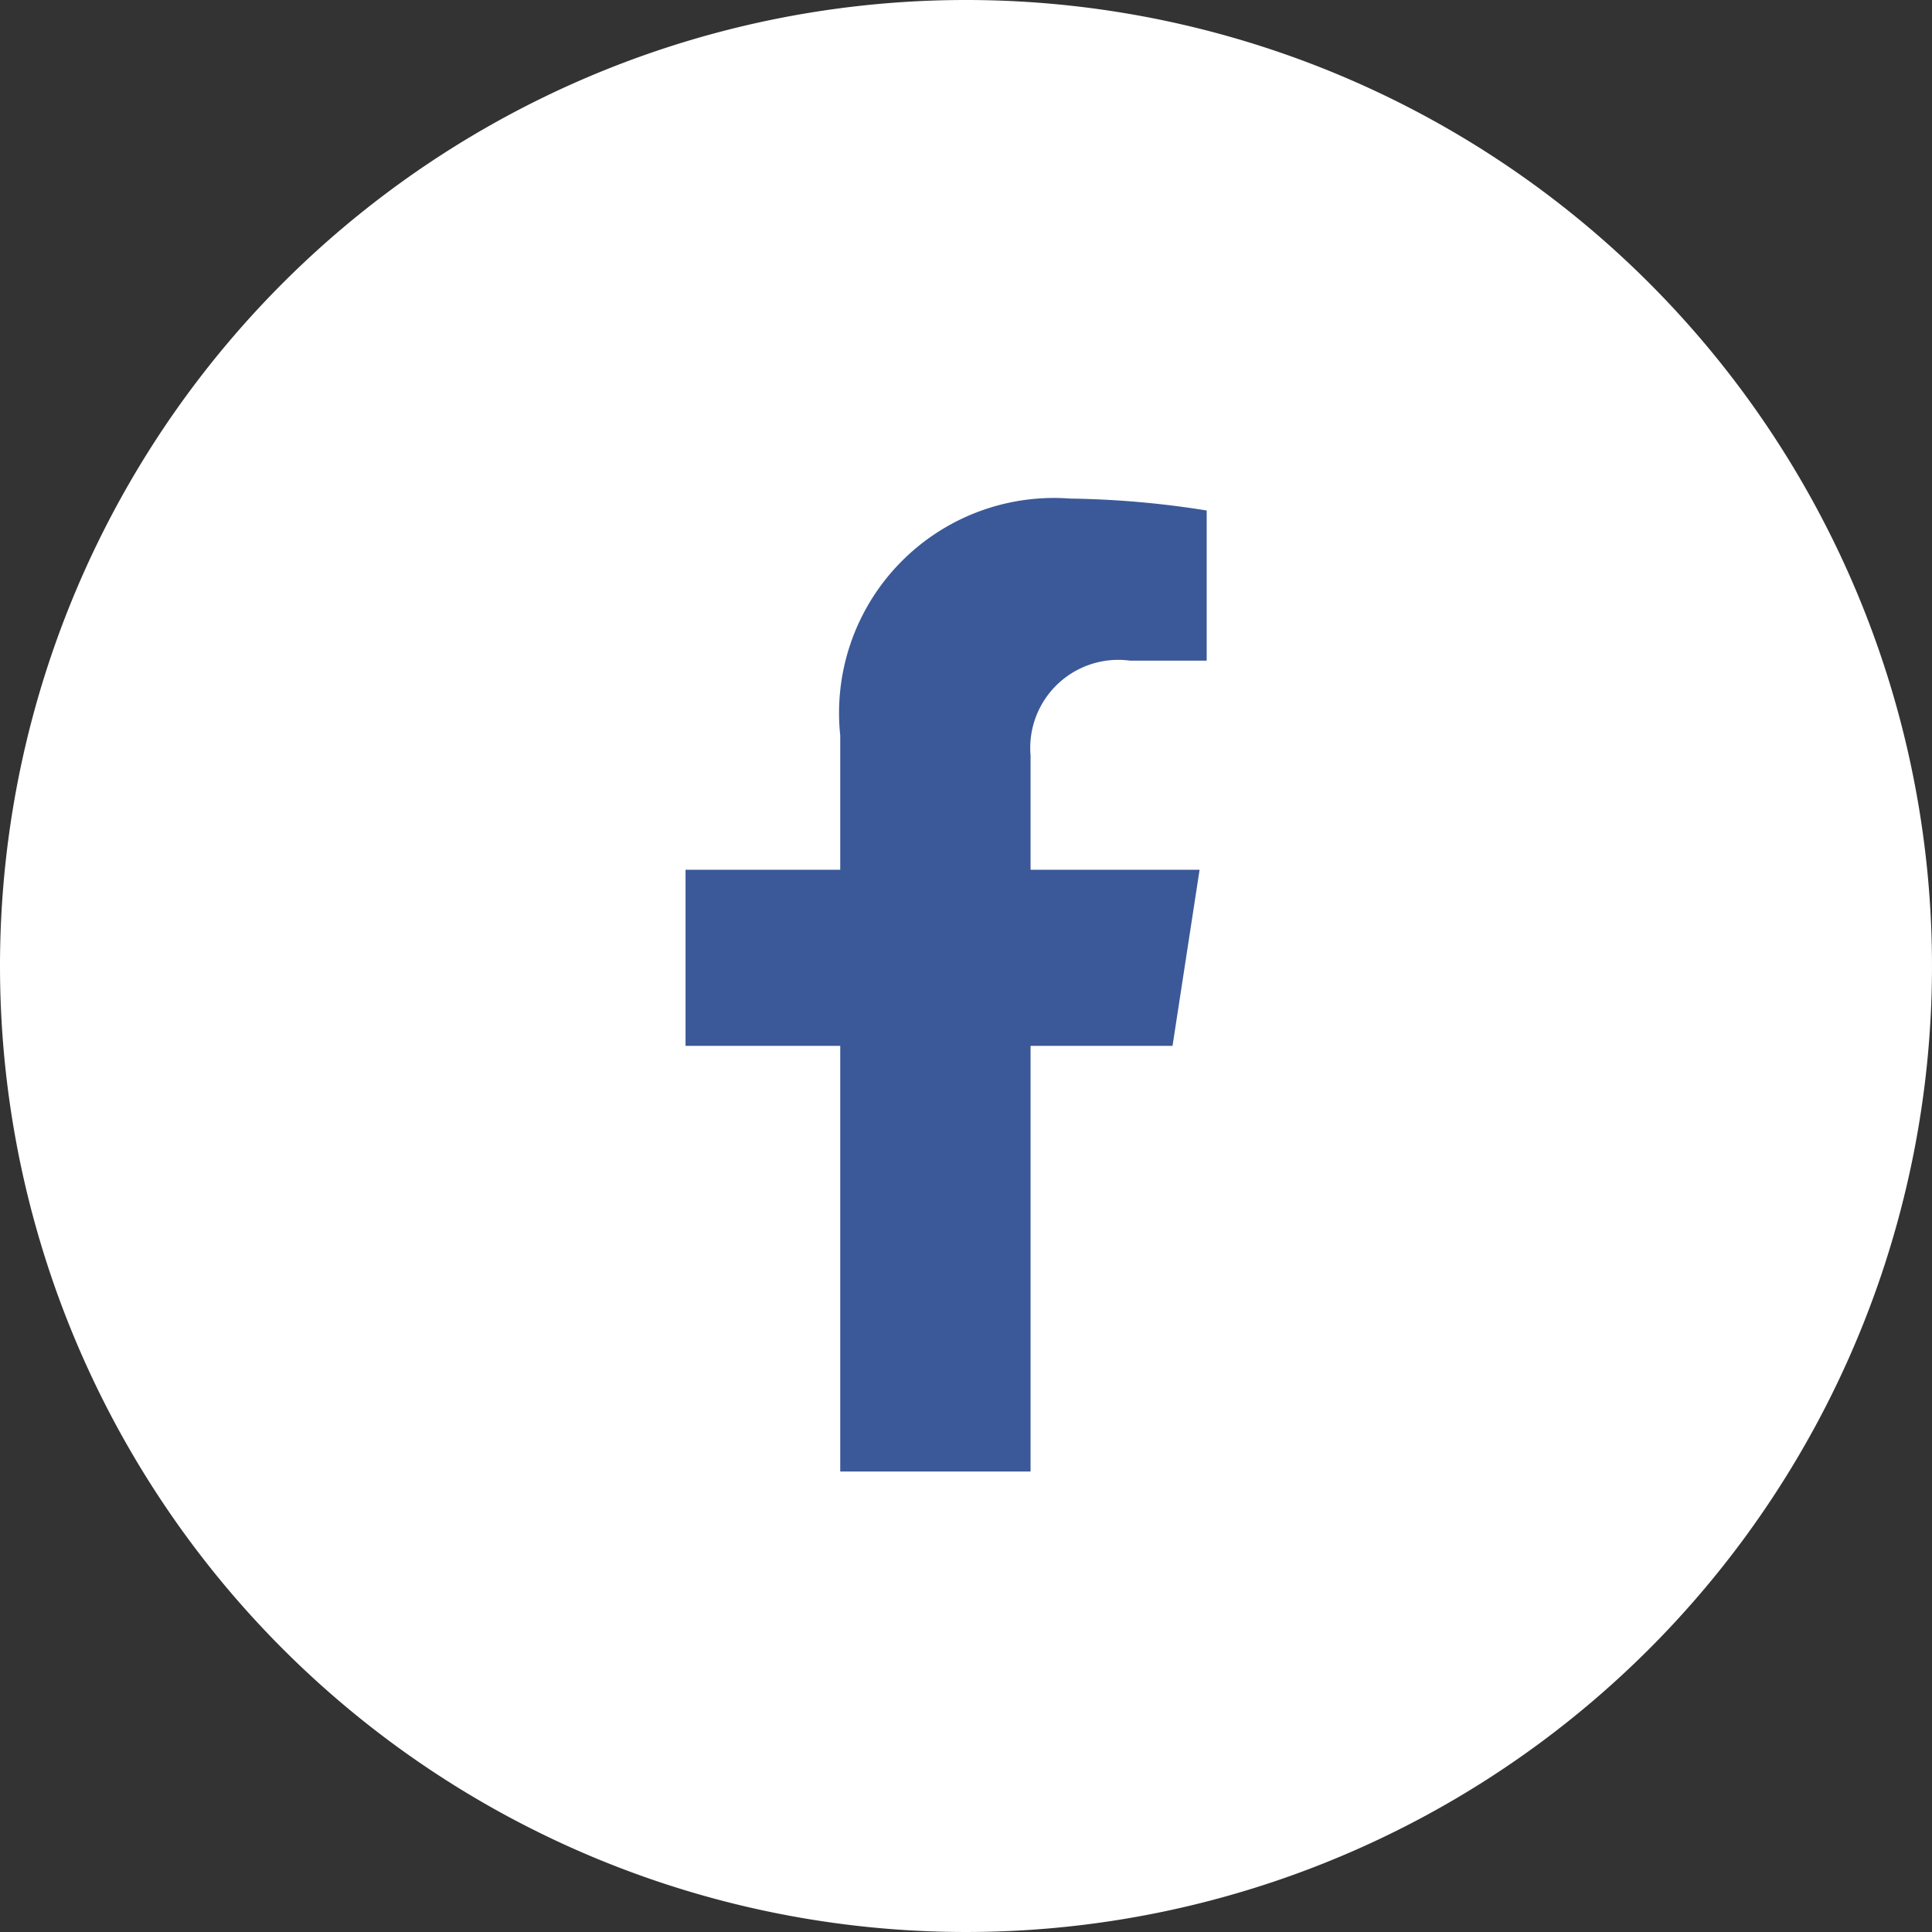
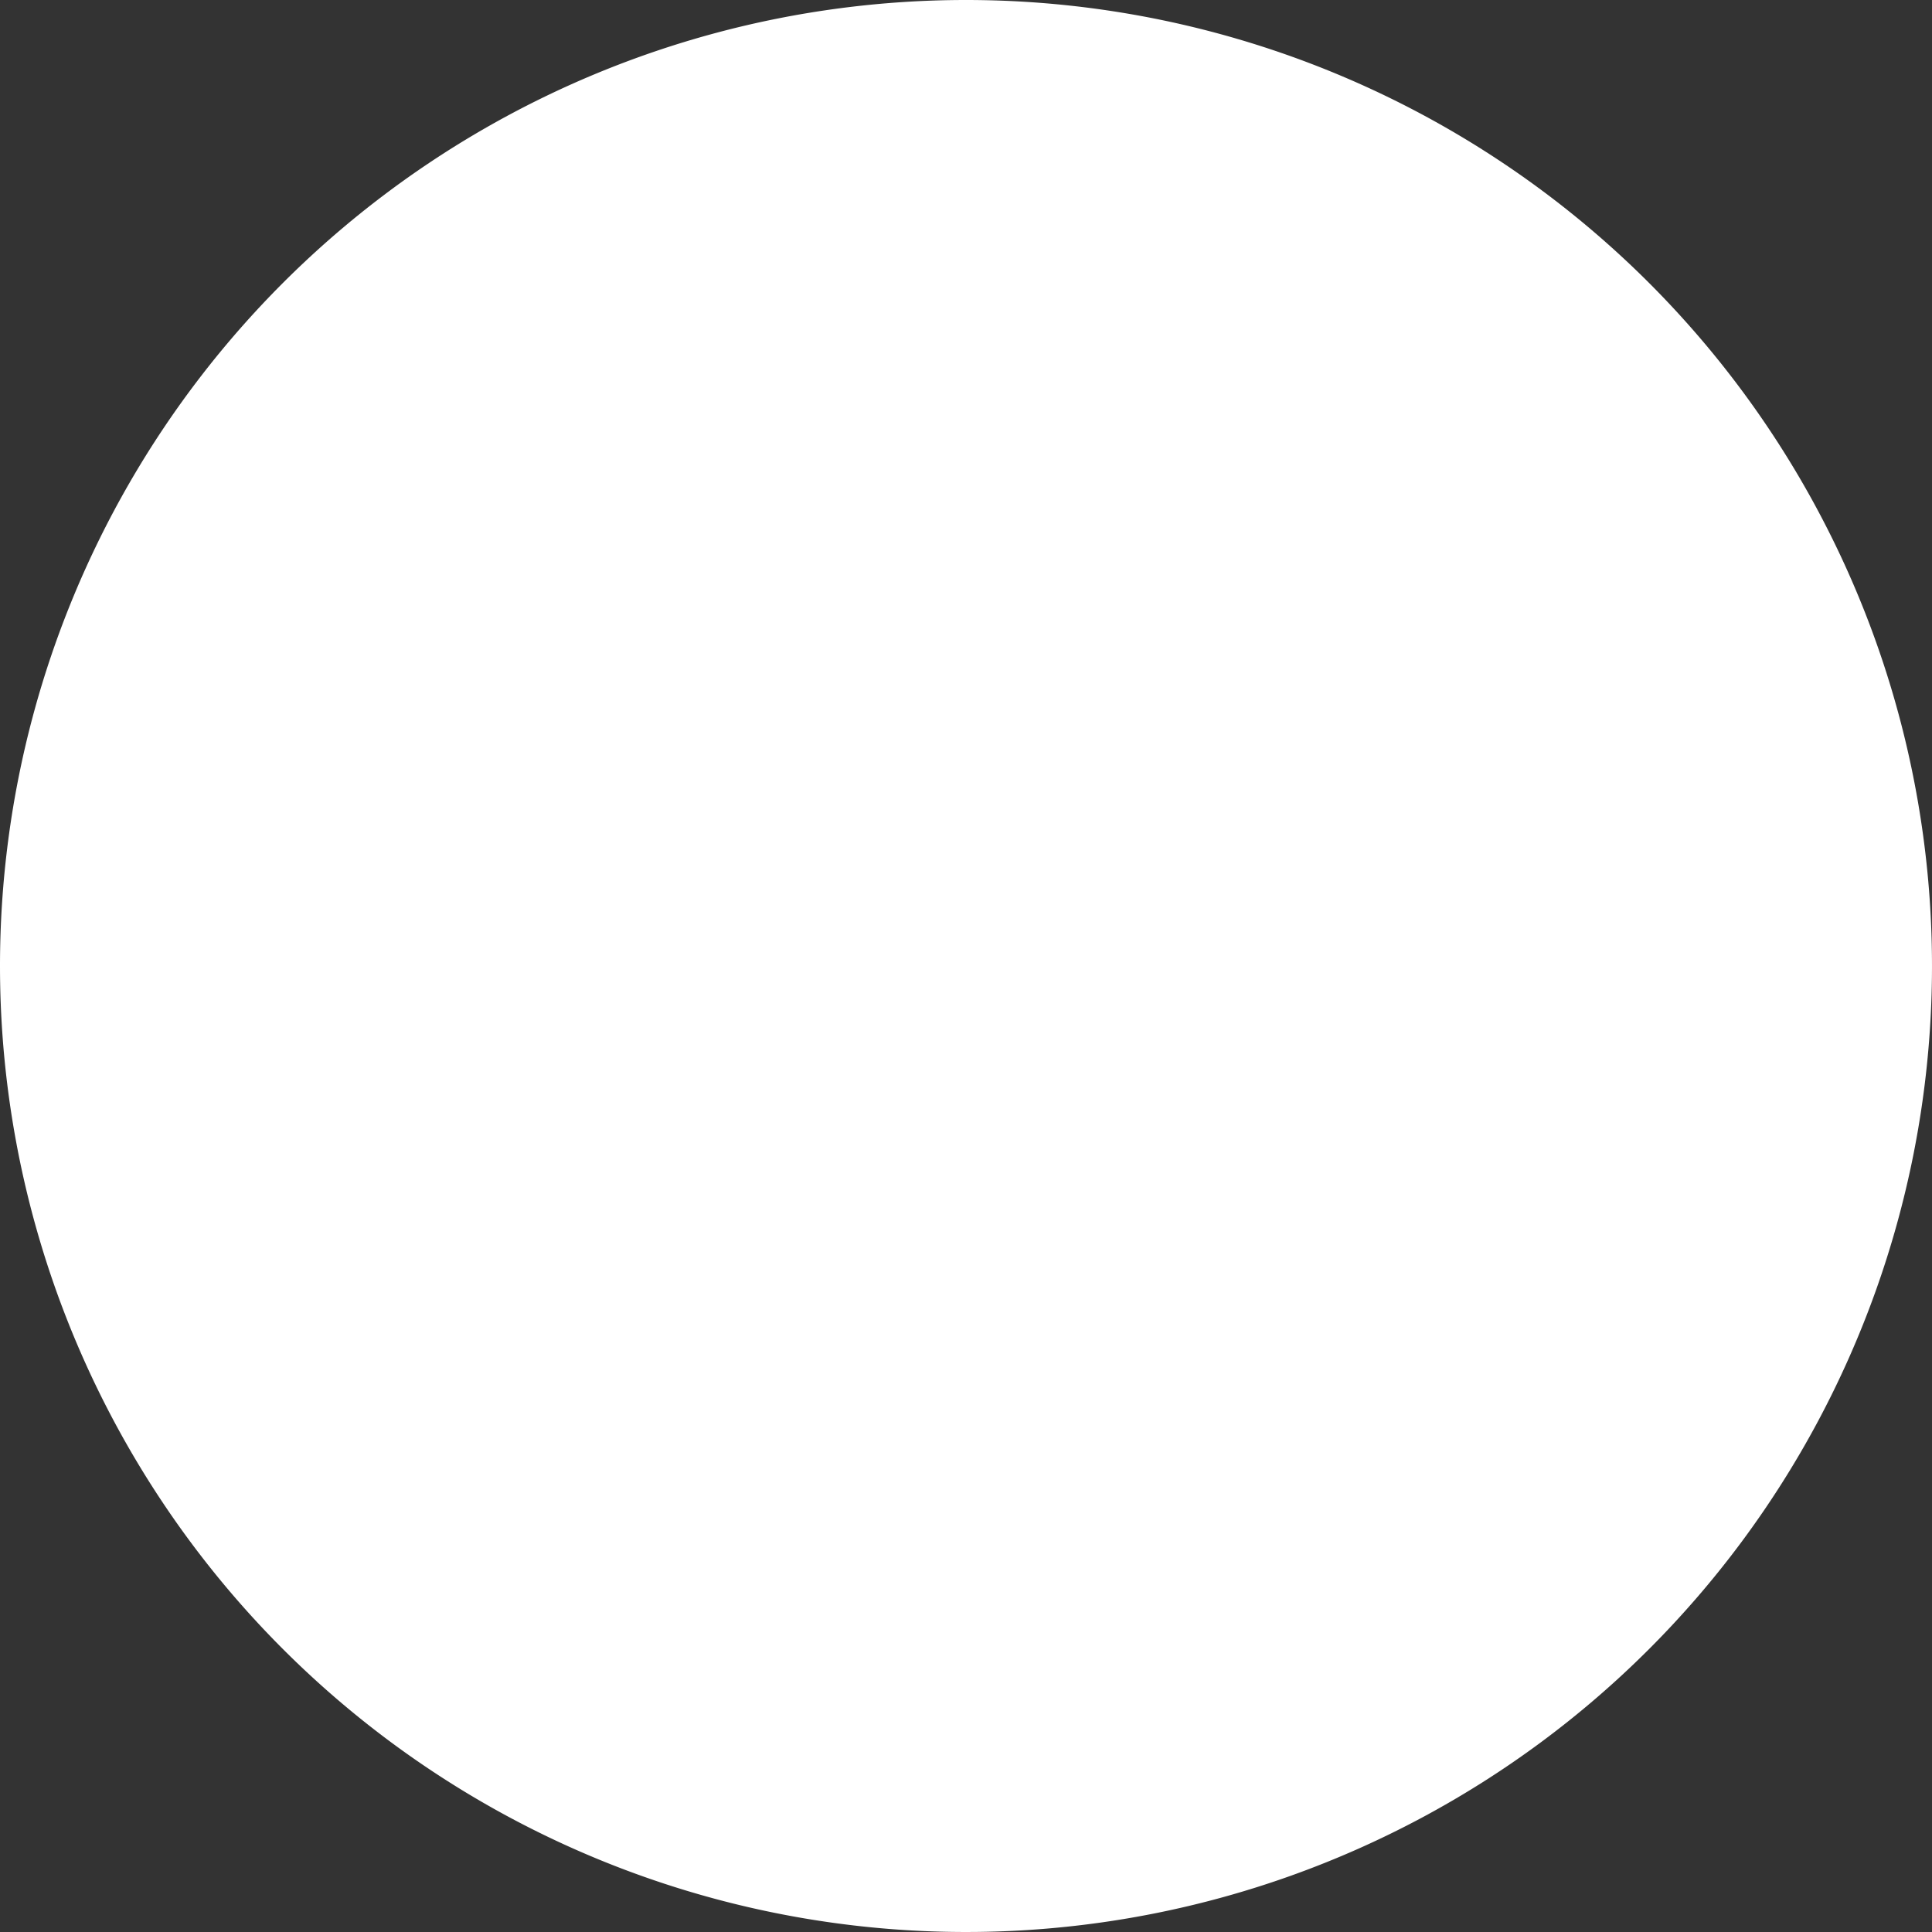
<svg xmlns="http://www.w3.org/2000/svg" width="31" height="31" viewBox="0 0 31 31">
  <rect x="0" y="0" width="31" height="31" fill="#333333" stroke="none" />
  <defs>
    <style>.a{fill:#fff;}.b{fill:#3b5998;}</style>
  </defs>
  <g transform="translate(-2170 -79)">
-     <path class="a" d="M15.5,0A15.5,15.5,0,1,1,0,15.5,15.5,15.5,0,0,1,15.5,0Z" transform="translate(2170 79)" />
-     <path class="b" d="M9.423,8.781l.434-2.825H7.145V4.123A1.413,1.413,0,0,1,8.738,2.6H9.971V.191A15.029,15.029,0,0,0,7.783,0,3.449,3.449,0,0,0,4.091,3.8V5.956H1.609V8.781H4.091v6.83H7.145V8.781Z" transform="translate(2179.391 87)" />
+     <path class="a" d="M15.5,0A15.5,15.5,0,1,1,0,15.5,15.5,15.5,0,0,1,15.5,0" transform="translate(2170 79)" />
  </g>
</svg>